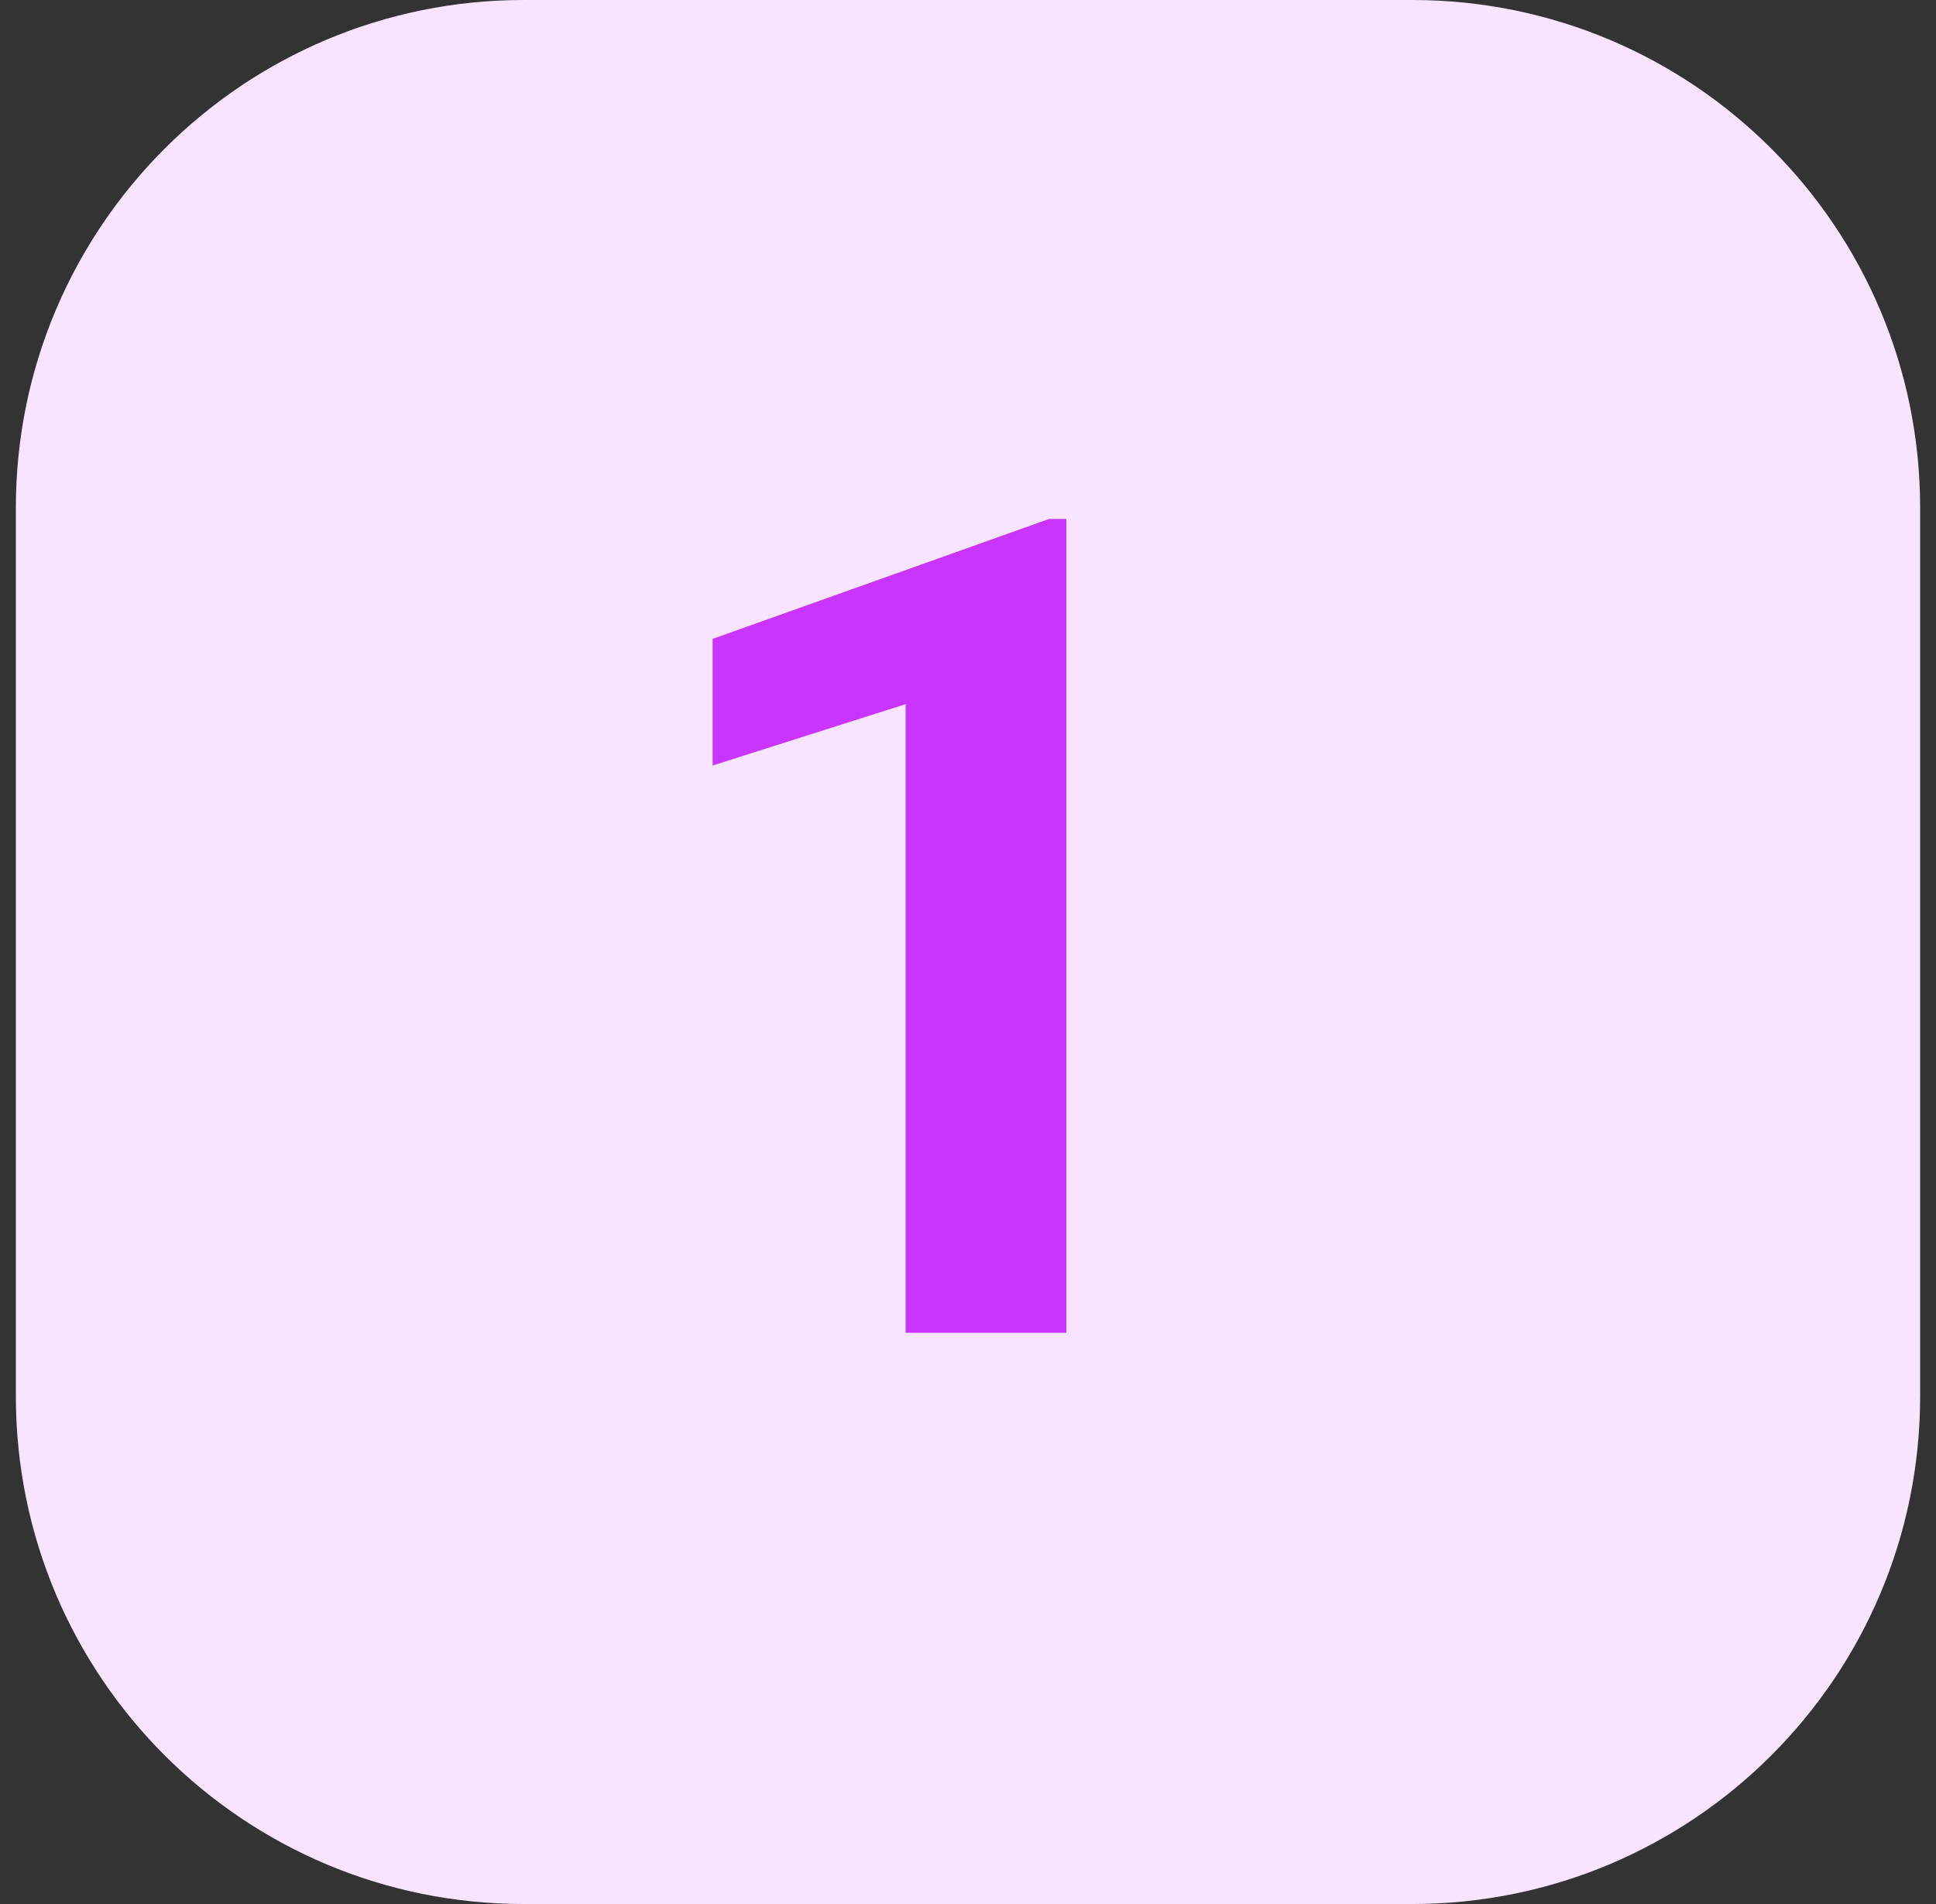
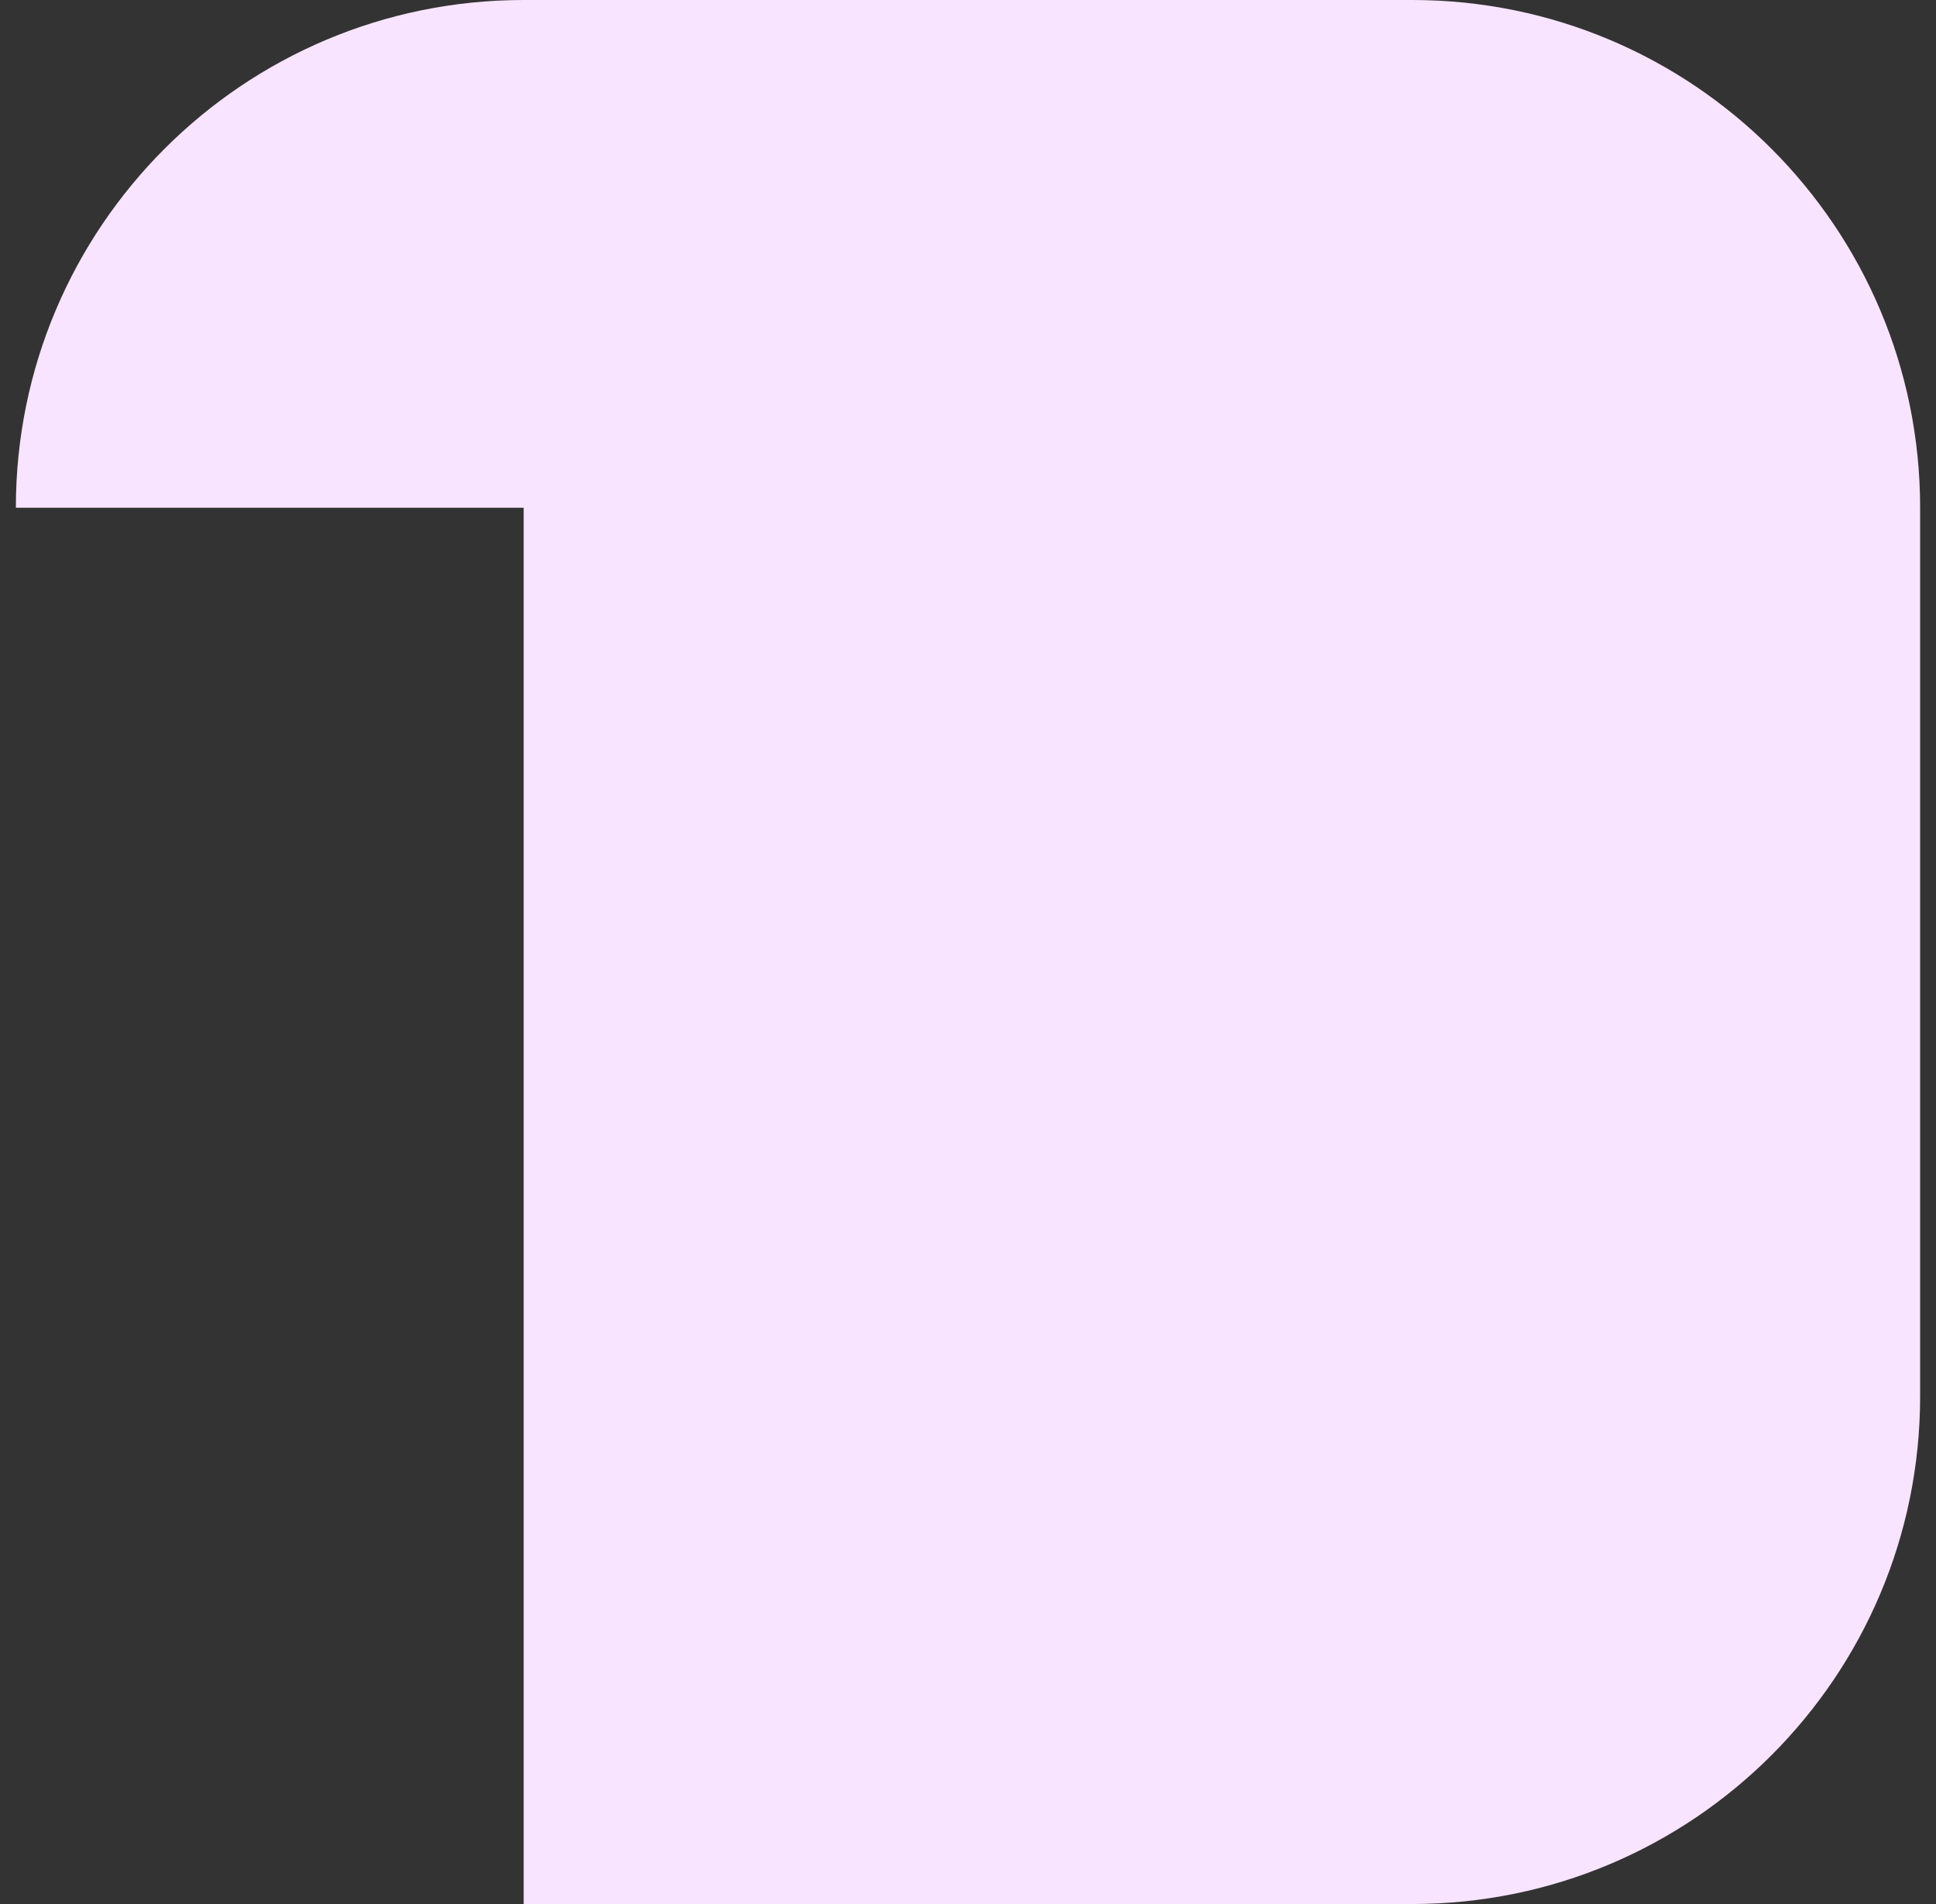
<svg xmlns="http://www.w3.org/2000/svg" width="61" height="60" viewBox="0 0 61 60" fill="none">
  <rect x="0" y="0" width="61" height="60" fill="#333333" stroke="none" />
-   <path d="M0.5 16C0.5 7.163 7.663 0 16.5 0H44.5C53.337 0 60.5 7.163 60.5 16V44C60.5 52.837 53.337 60 44.5 60H16.5C7.663 60 0.5 52.837 0.5 44V16Z" fill="#F8E4FF" />
-   <path d="M33.598 16.354V42H28.535V22.189L22.453 24.123V20.133L33.053 16.354H33.598Z" fill="#C935FF" />
+   <path d="M0.5 16C0.5 7.163 7.663 0 16.5 0H44.5C53.337 0 60.5 7.163 60.5 16V44C60.5 52.837 53.337 60 44.5 60H16.5V16Z" fill="#F8E4FF" />
</svg>